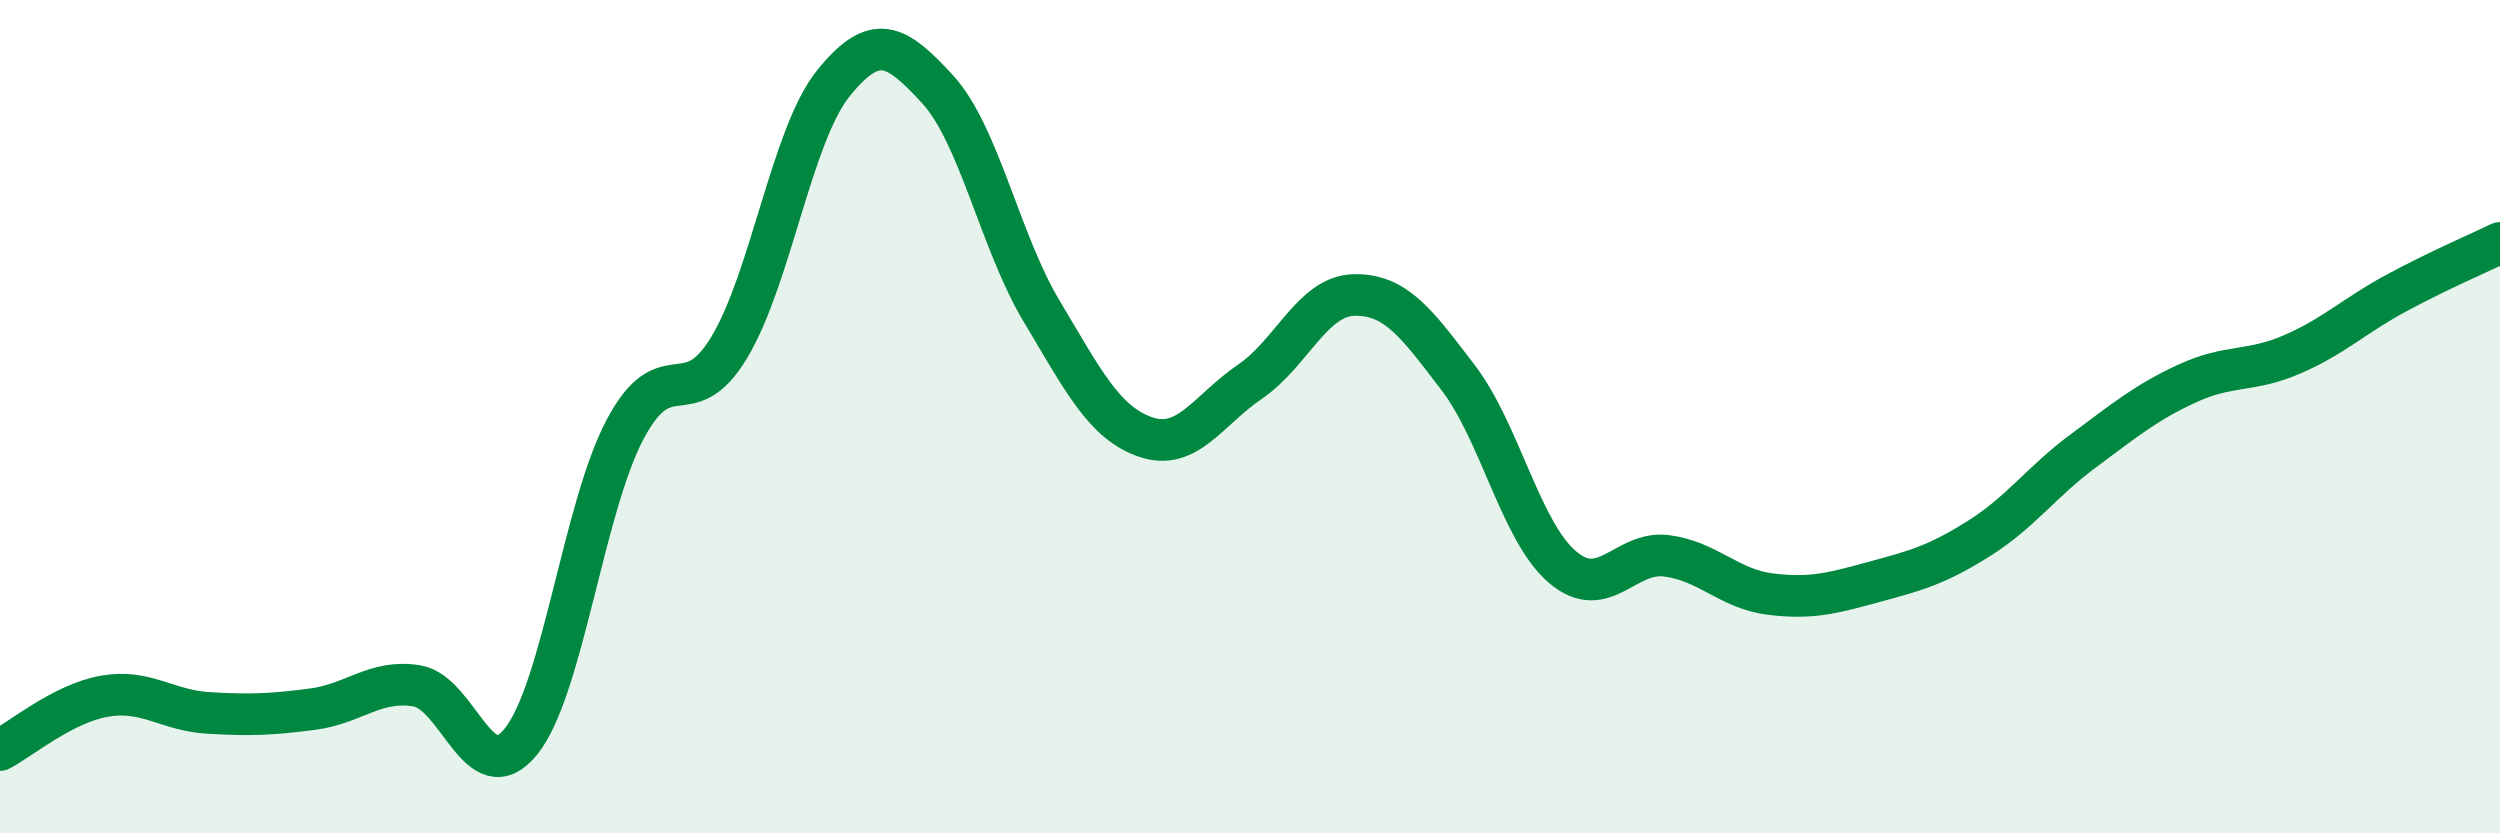
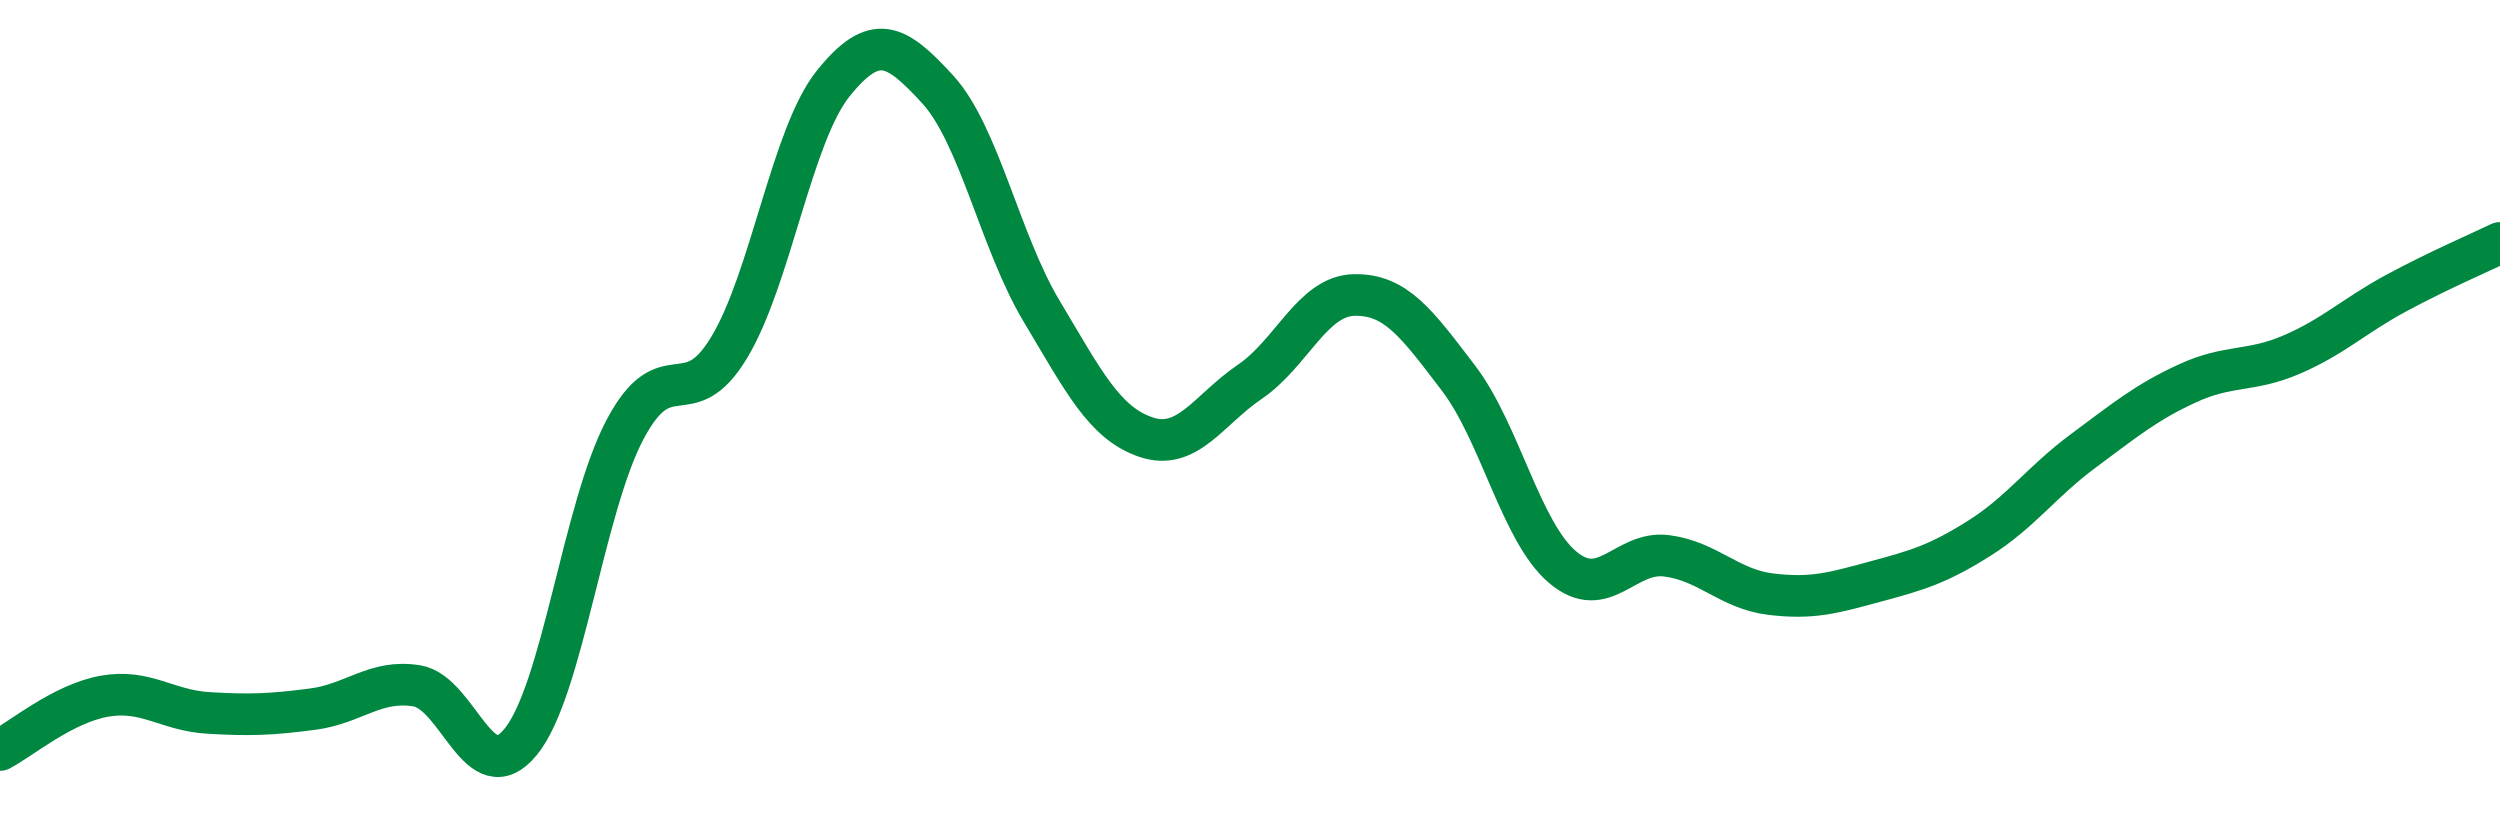
<svg xmlns="http://www.w3.org/2000/svg" width="60" height="20" viewBox="0 0 60 20">
-   <path d="M 0,18 C 0.5,17.74 1.5,16.89 2.5,16.71 C 3.5,16.53 4,17.05 5,17.11 C 6,17.17 6.5,17.15 7.5,17.02 C 8.5,16.89 9,16.3 10,16.46 C 11,16.62 11.5,19.03 12.5,17.8 C 13.5,16.57 14,12.2 15,10.31 C 16,8.42 16.5,10 17.5,8.34 C 18.5,6.68 19,3.24 20,2 C 21,0.76 21.5,1.05 22.5,2.14 C 23.5,3.23 24,5.8 25,7.47 C 26,9.14 26.5,10.15 27.5,10.49 C 28.5,10.83 29,9.84 30,9.16 C 31,8.48 31.5,7.1 32.5,7.08 C 33.5,7.06 34,7.76 35,9.07 C 36,10.38 36.5,12.76 37.5,13.61 C 38.5,14.46 39,13.21 40,13.34 C 41,13.47 41.5,14.14 42.5,14.26 C 43.5,14.38 44,14.23 45,13.96 C 46,13.69 46.5,13.55 47.5,12.92 C 48.5,12.29 49,11.56 50,10.82 C 51,10.08 51.5,9.66 52.5,9.2 C 53.5,8.74 54,8.94 55,8.51 C 56,8.08 56.5,7.58 57.5,7.04 C 58.5,6.5 59.5,6.07 60,5.83L60 20L0 20Z" fill="#008740" opacity="0.1" stroke-linecap="round" stroke-linejoin="round" />
  <path d="M 0,18 C 0.5,17.74 1.5,16.89 2.5,16.71 C 3.5,16.53 4,17.05 5,17.11 C 6,17.17 6.5,17.15 7.5,17.02 C 8.5,16.89 9,16.3 10,16.46 C 11,16.62 11.5,19.03 12.5,17.8 C 13.5,16.57 14,12.2 15,10.31 C 16,8.42 16.5,10 17.5,8.34 C 18.5,6.68 19,3.24 20,2 C 21,0.76 21.5,1.05 22.5,2.14 C 23.5,3.23 24,5.8 25,7.47 C 26,9.14 26.5,10.15 27.5,10.49 C 28.5,10.83 29,9.84 30,9.16 C 31,8.48 31.5,7.1 32.5,7.08 C 33.5,7.06 34,7.76 35,9.07 C 36,10.38 36.5,12.76 37.5,13.61 C 38.5,14.46 39,13.21 40,13.34 C 41,13.47 41.5,14.14 42.5,14.26 C 43.5,14.38 44,14.23 45,13.96 C 46,13.69 46.5,13.55 47.5,12.92 C 48.5,12.29 49,11.56 50,10.82 C 51,10.08 51.5,9.66 52.5,9.2 C 53.5,8.74 54,8.94 55,8.51 C 56,8.08 56.5,7.58 57.5,7.04 C 58.5,6.5 59.5,6.07 60,5.83" stroke="#008740" stroke-width="1" fill="none" stroke-linecap="round" stroke-linejoin="round" />
</svg>